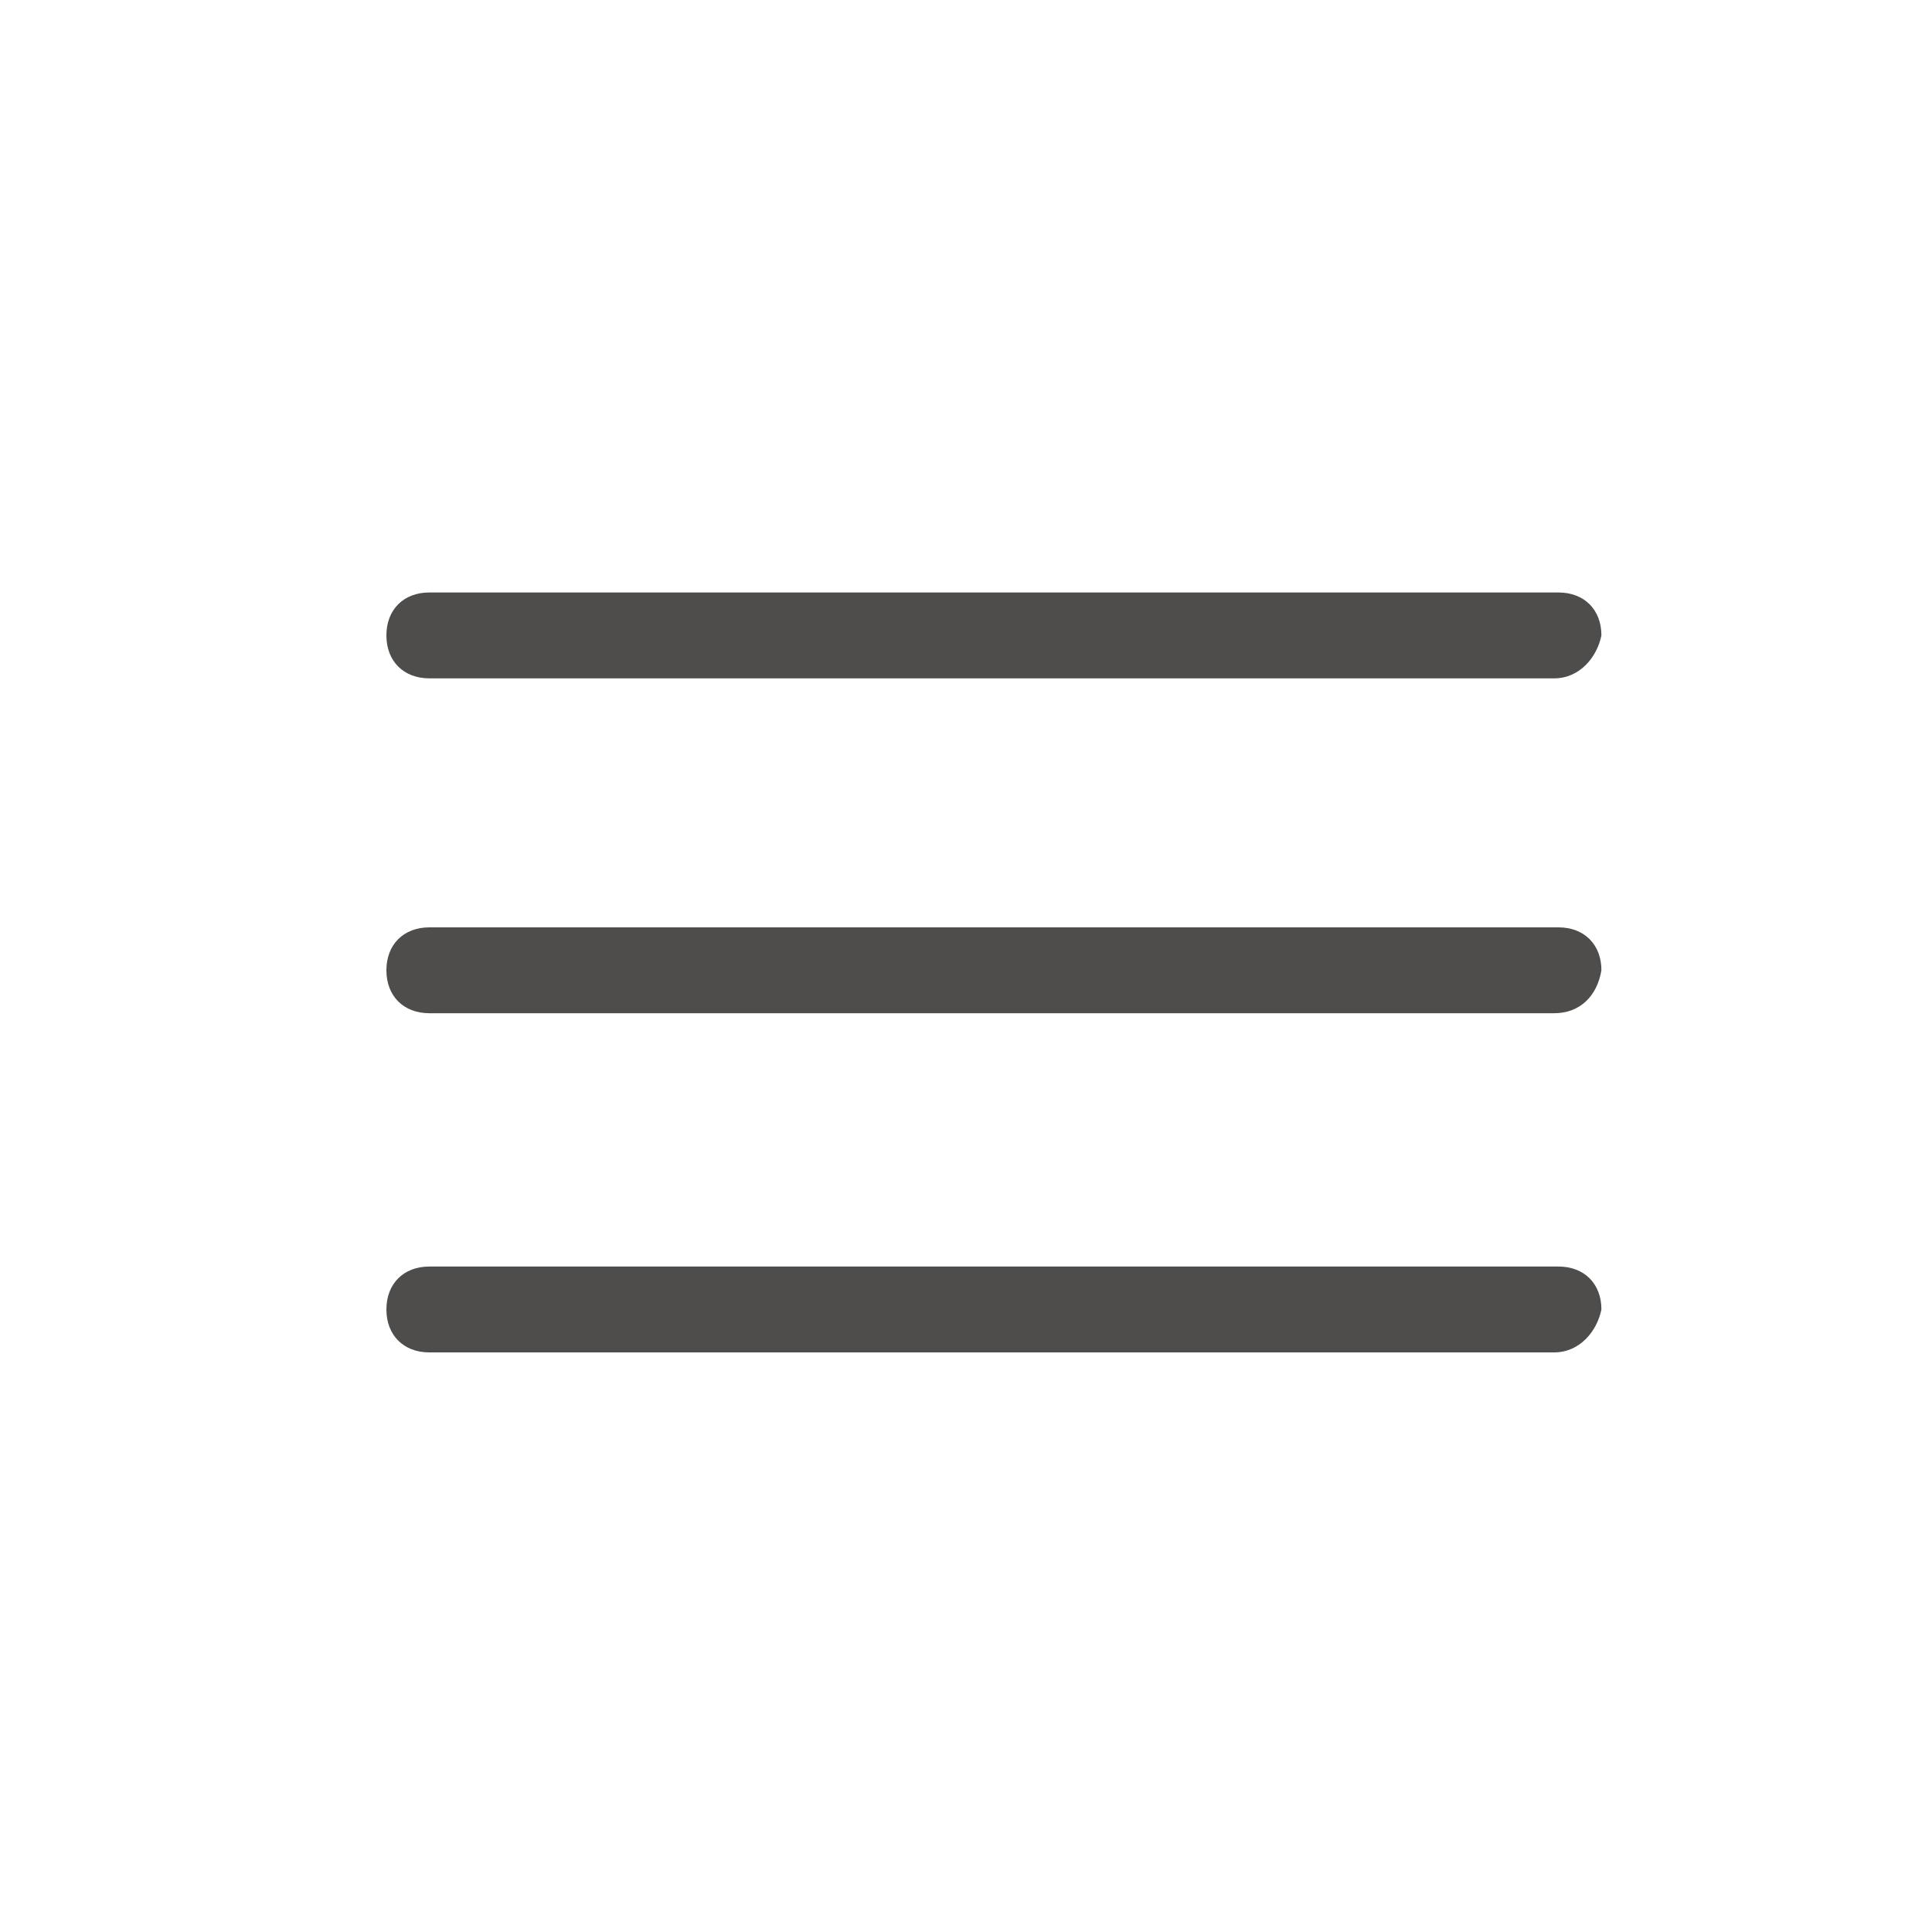
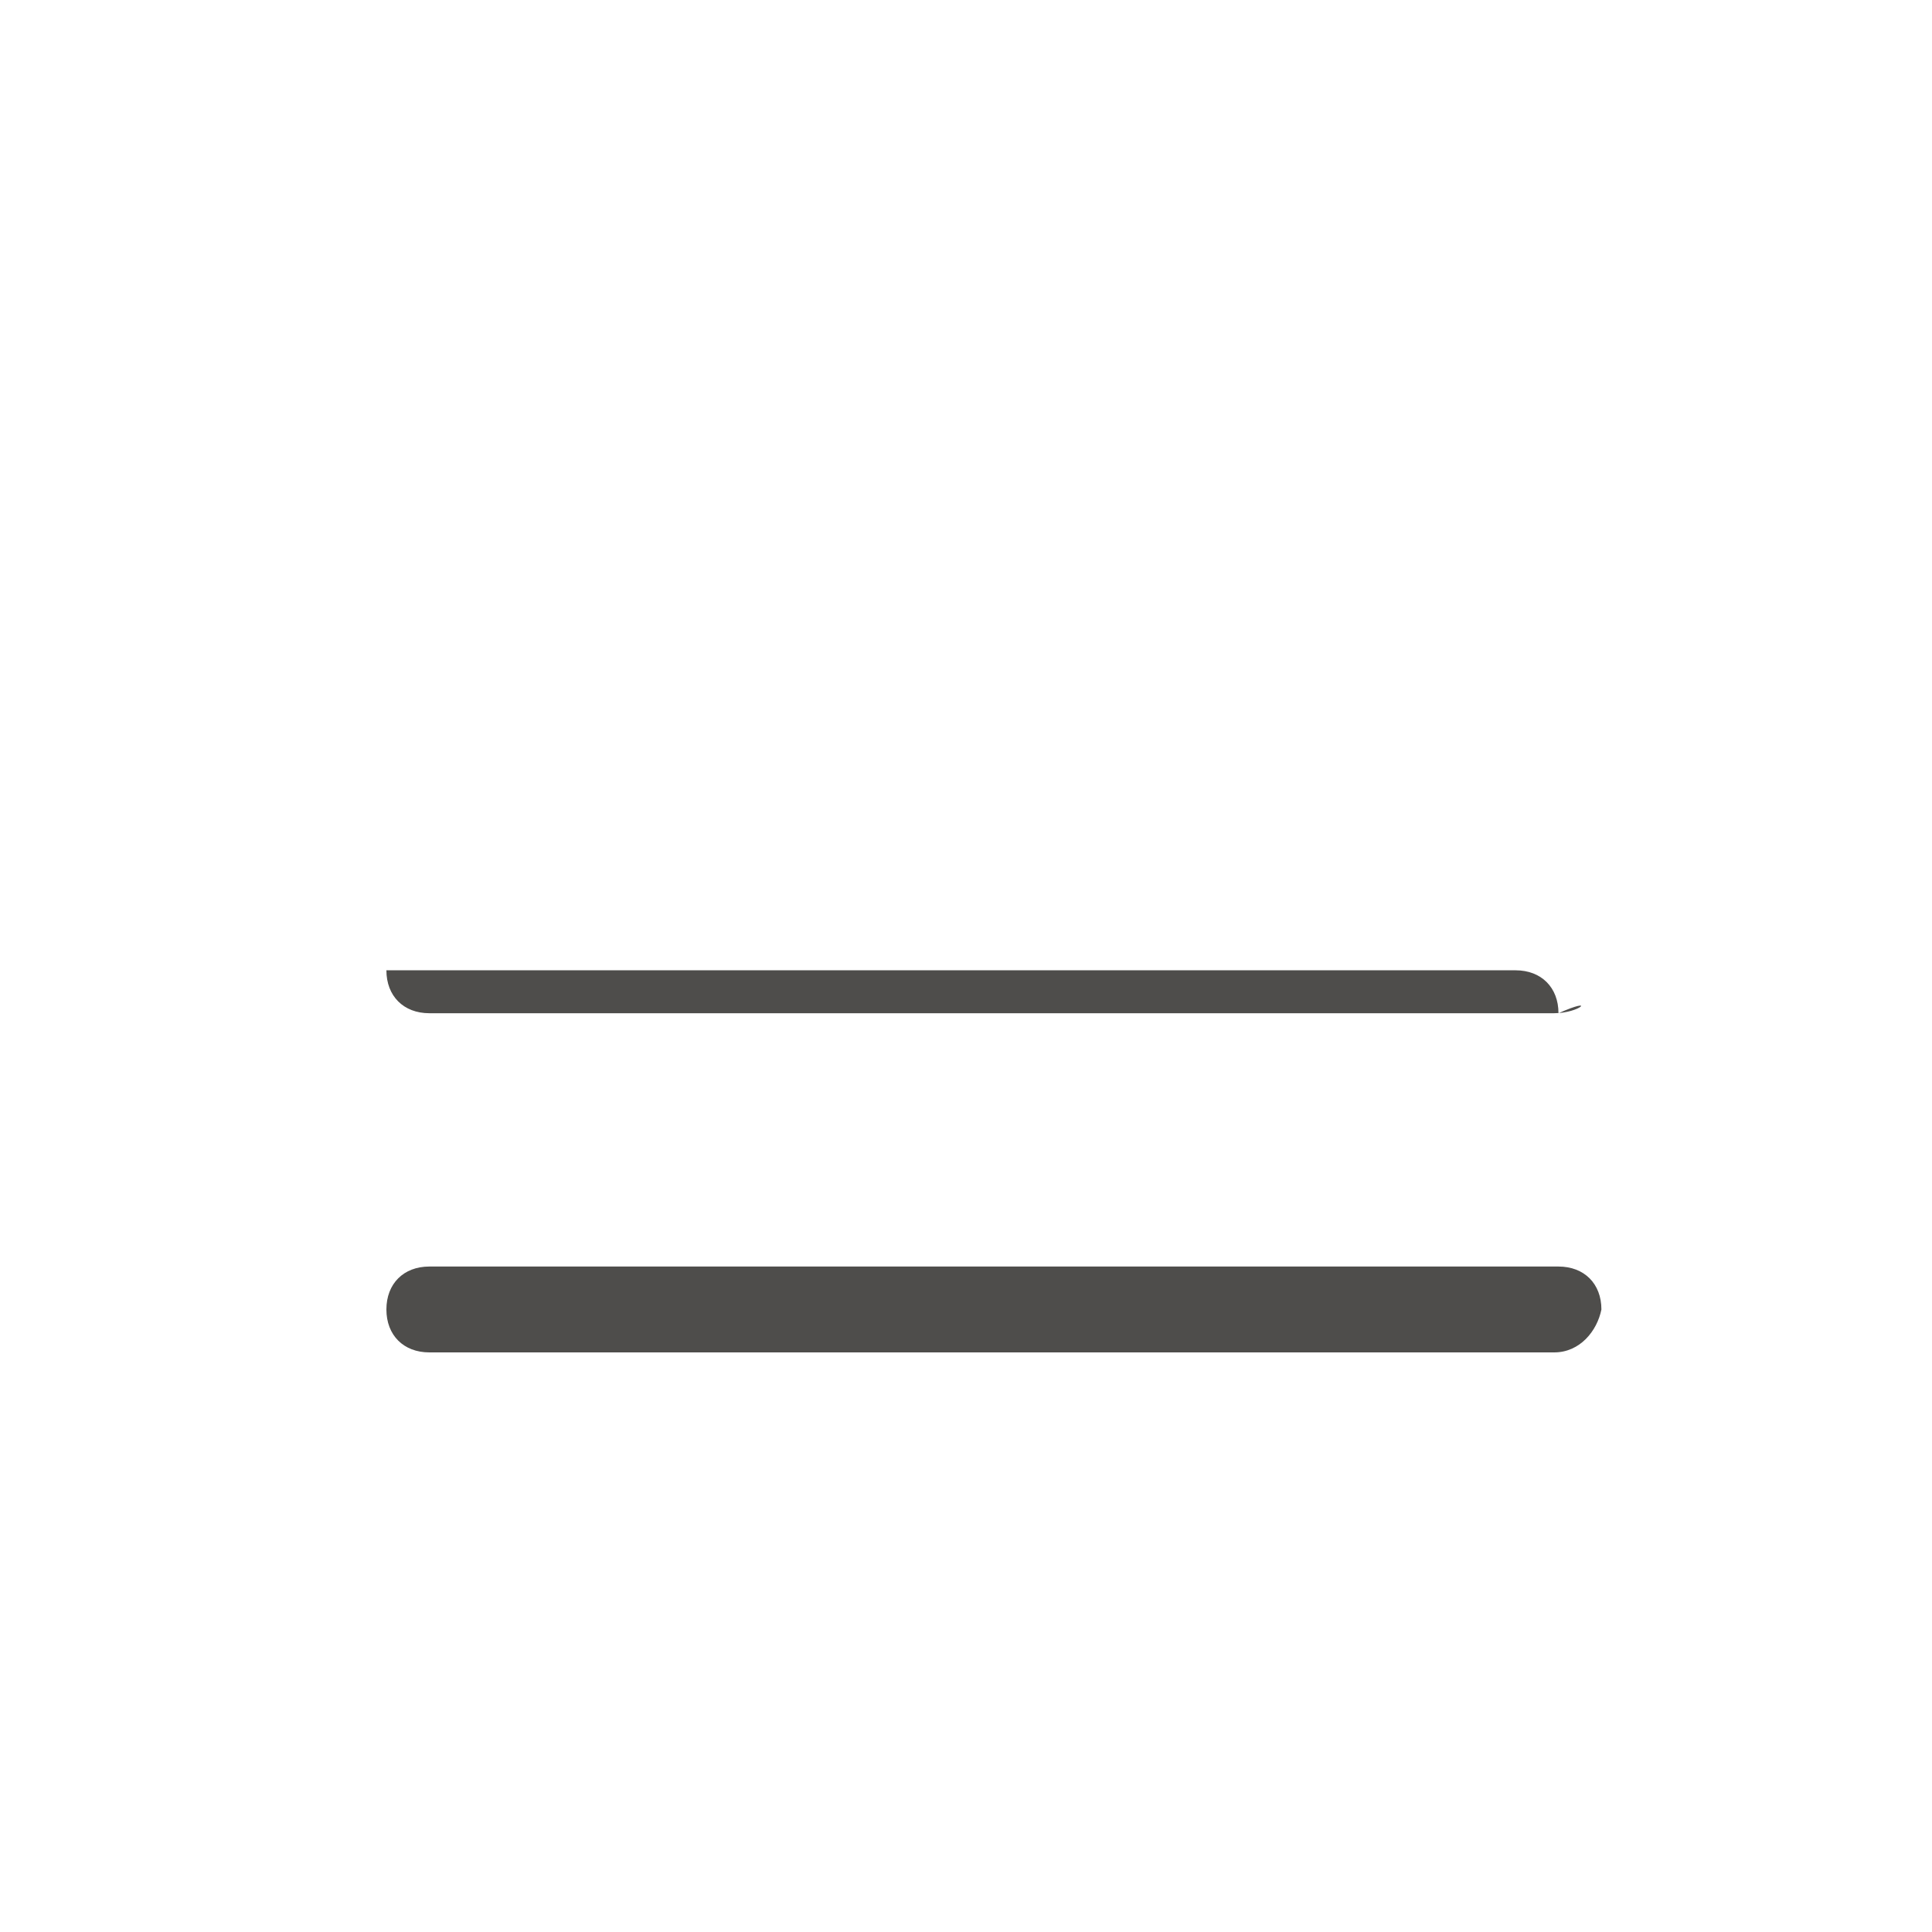
<svg xmlns="http://www.w3.org/2000/svg" id="Calque_1" x="0px" y="0px" viewBox="0 0 45 45" style="enable-background:new 0 0 45 45;" xml:space="preserve">
  <style type="text/css">	.st0{fill:#4E4D4B;}</style>
-   <path class="st0" d="M36.2,15.8H10c-0.6,0-1-0.4-1-1v0c0-0.6,0.4-1,1-1h26.3c0.6,0,1,0.4,1,1v0C37.2,15.3,36.8,15.8,36.2,15.8z" />
-   <path class="st0" d="M36.2,23.6H10c-0.6,0-1-0.4-1-1v0c0-0.6,0.4-1,1-1h26.3c0.6,0,1,0.4,1,1v0C37.2,23.2,36.8,23.6,36.2,23.6z" />
+   <path class="st0" d="M36.2,23.6H10c-0.6,0-1-0.4-1-1v0h26.3c0.6,0,1,0.4,1,1v0C37.2,23.2,36.8,23.6,36.2,23.6z" />
  <path class="st0" d="M36.2,31.5H10c-0.6,0-1-0.4-1-1v0c0-0.6,0.4-1,1-1h26.3c0.6,0,1,0.4,1,1v0C37.2,31,36.8,31.5,36.2,31.5z" />
</svg>